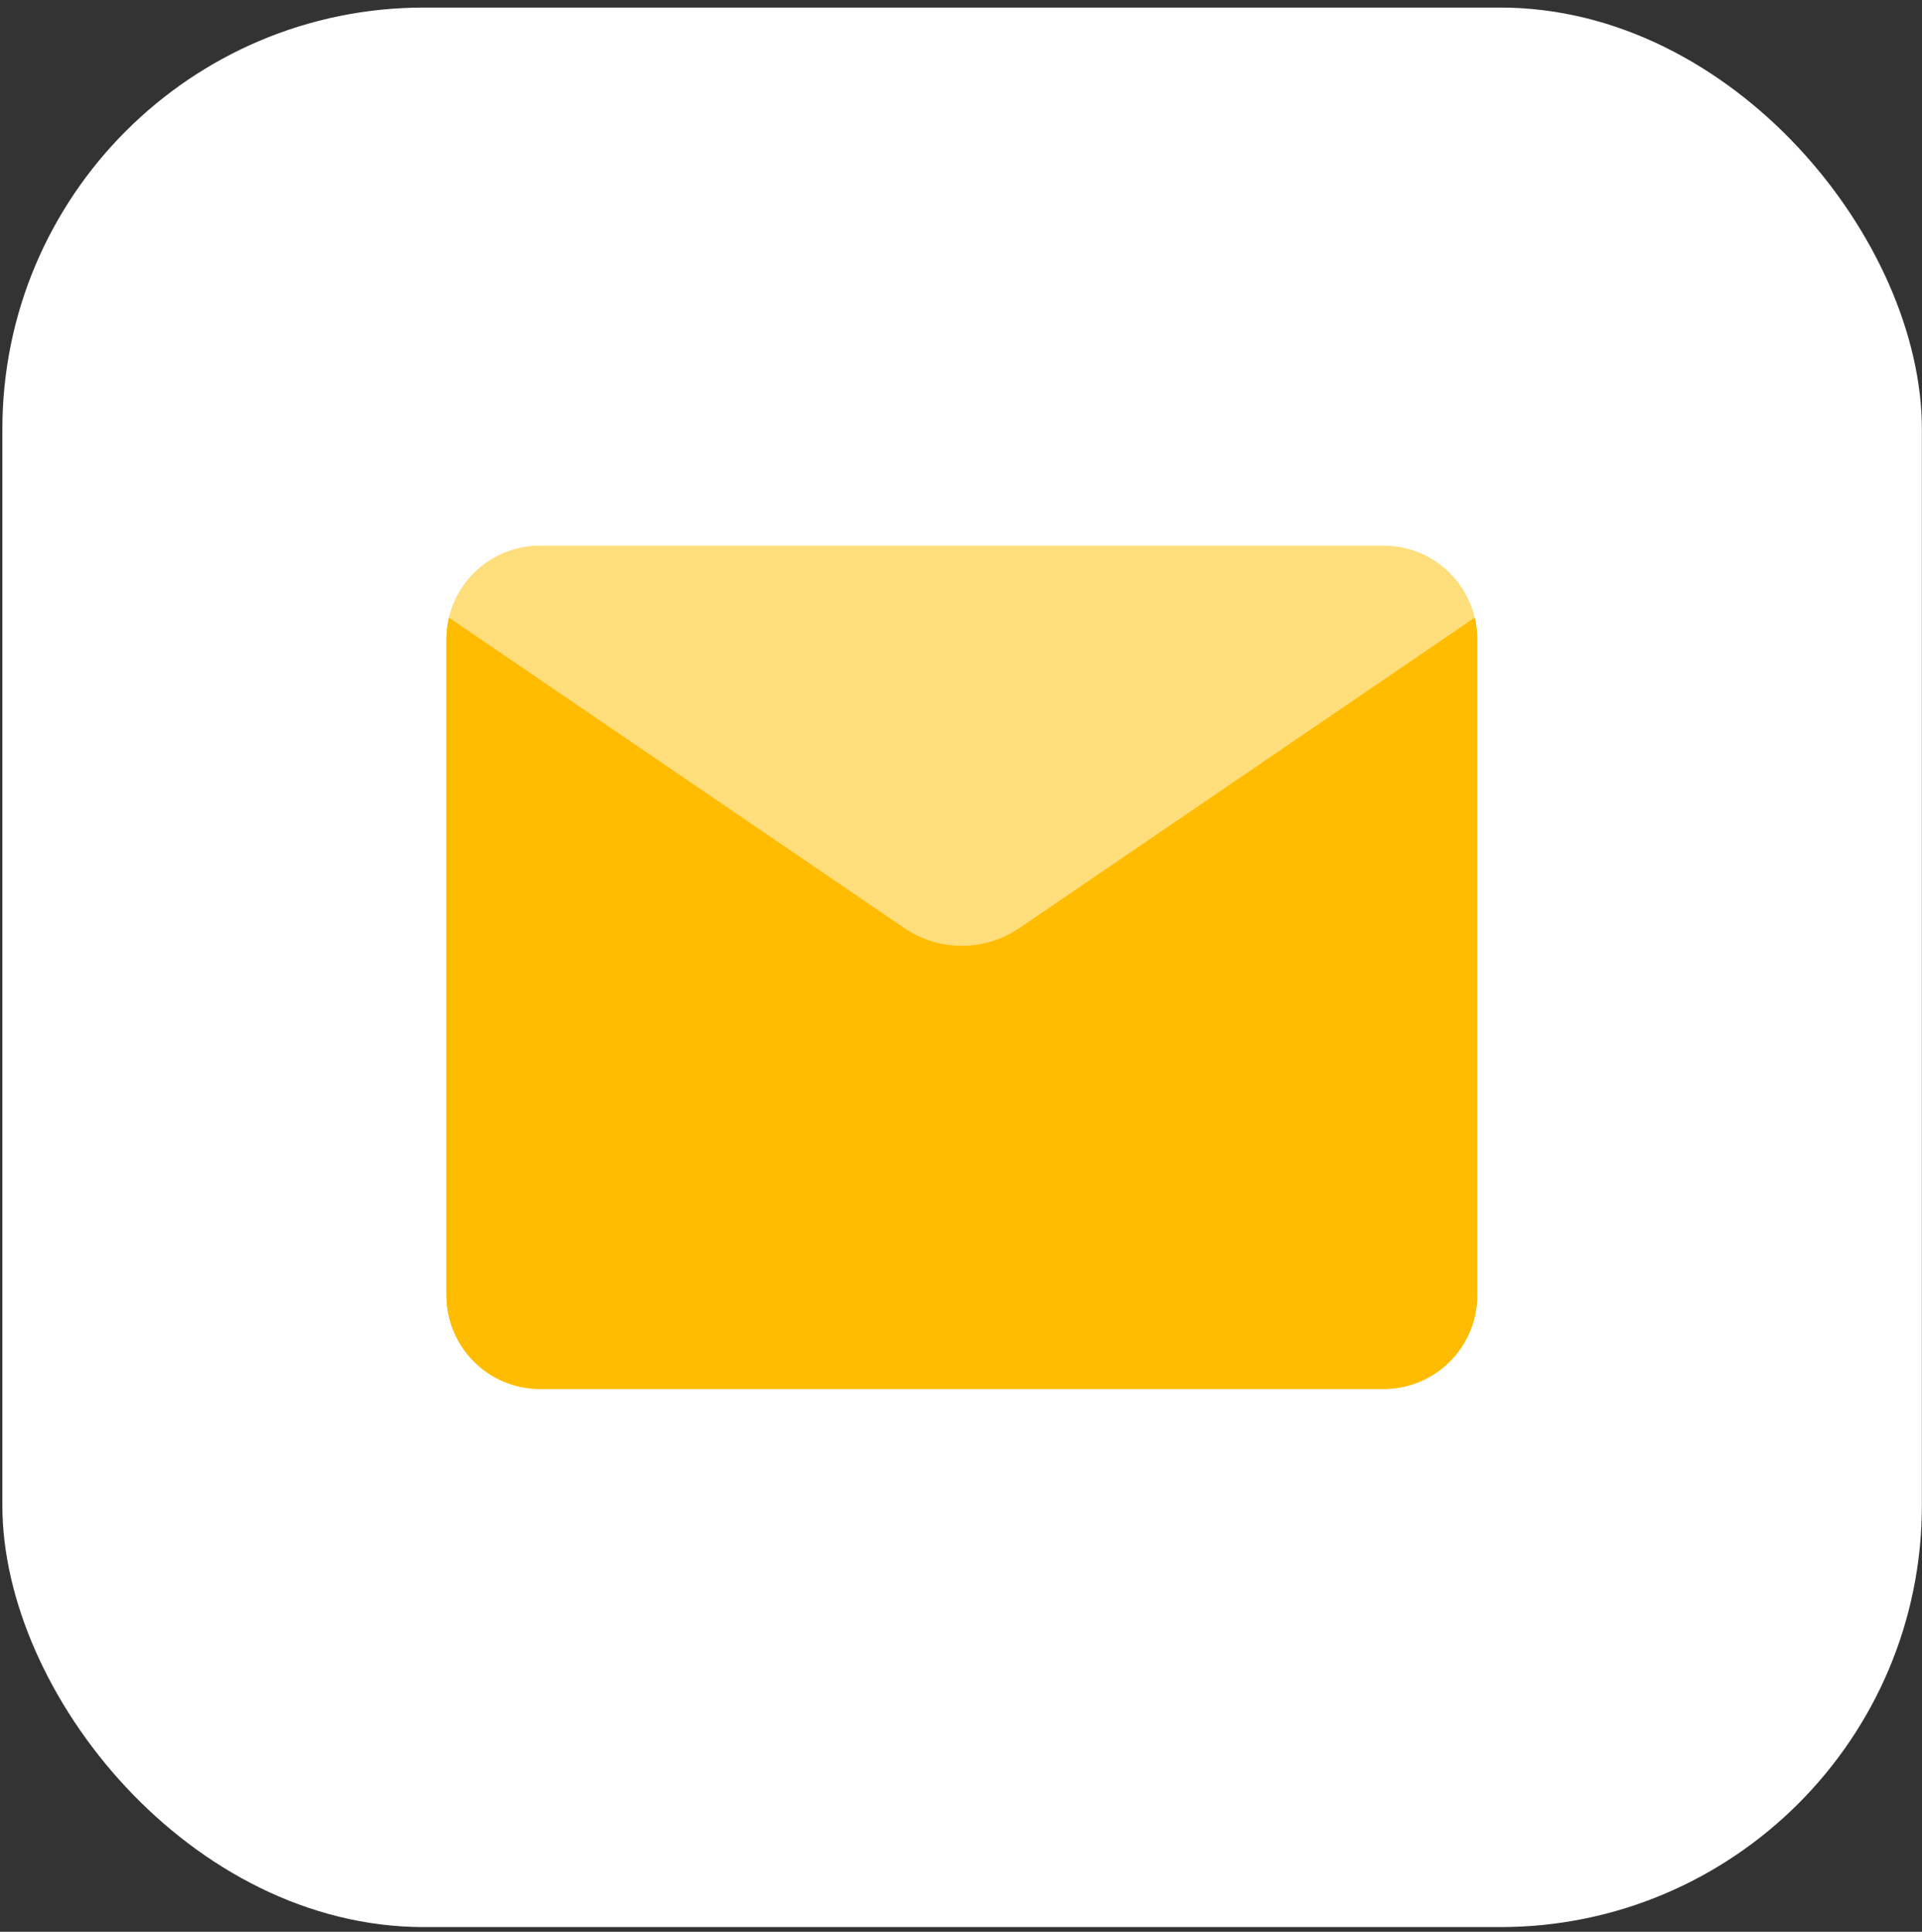
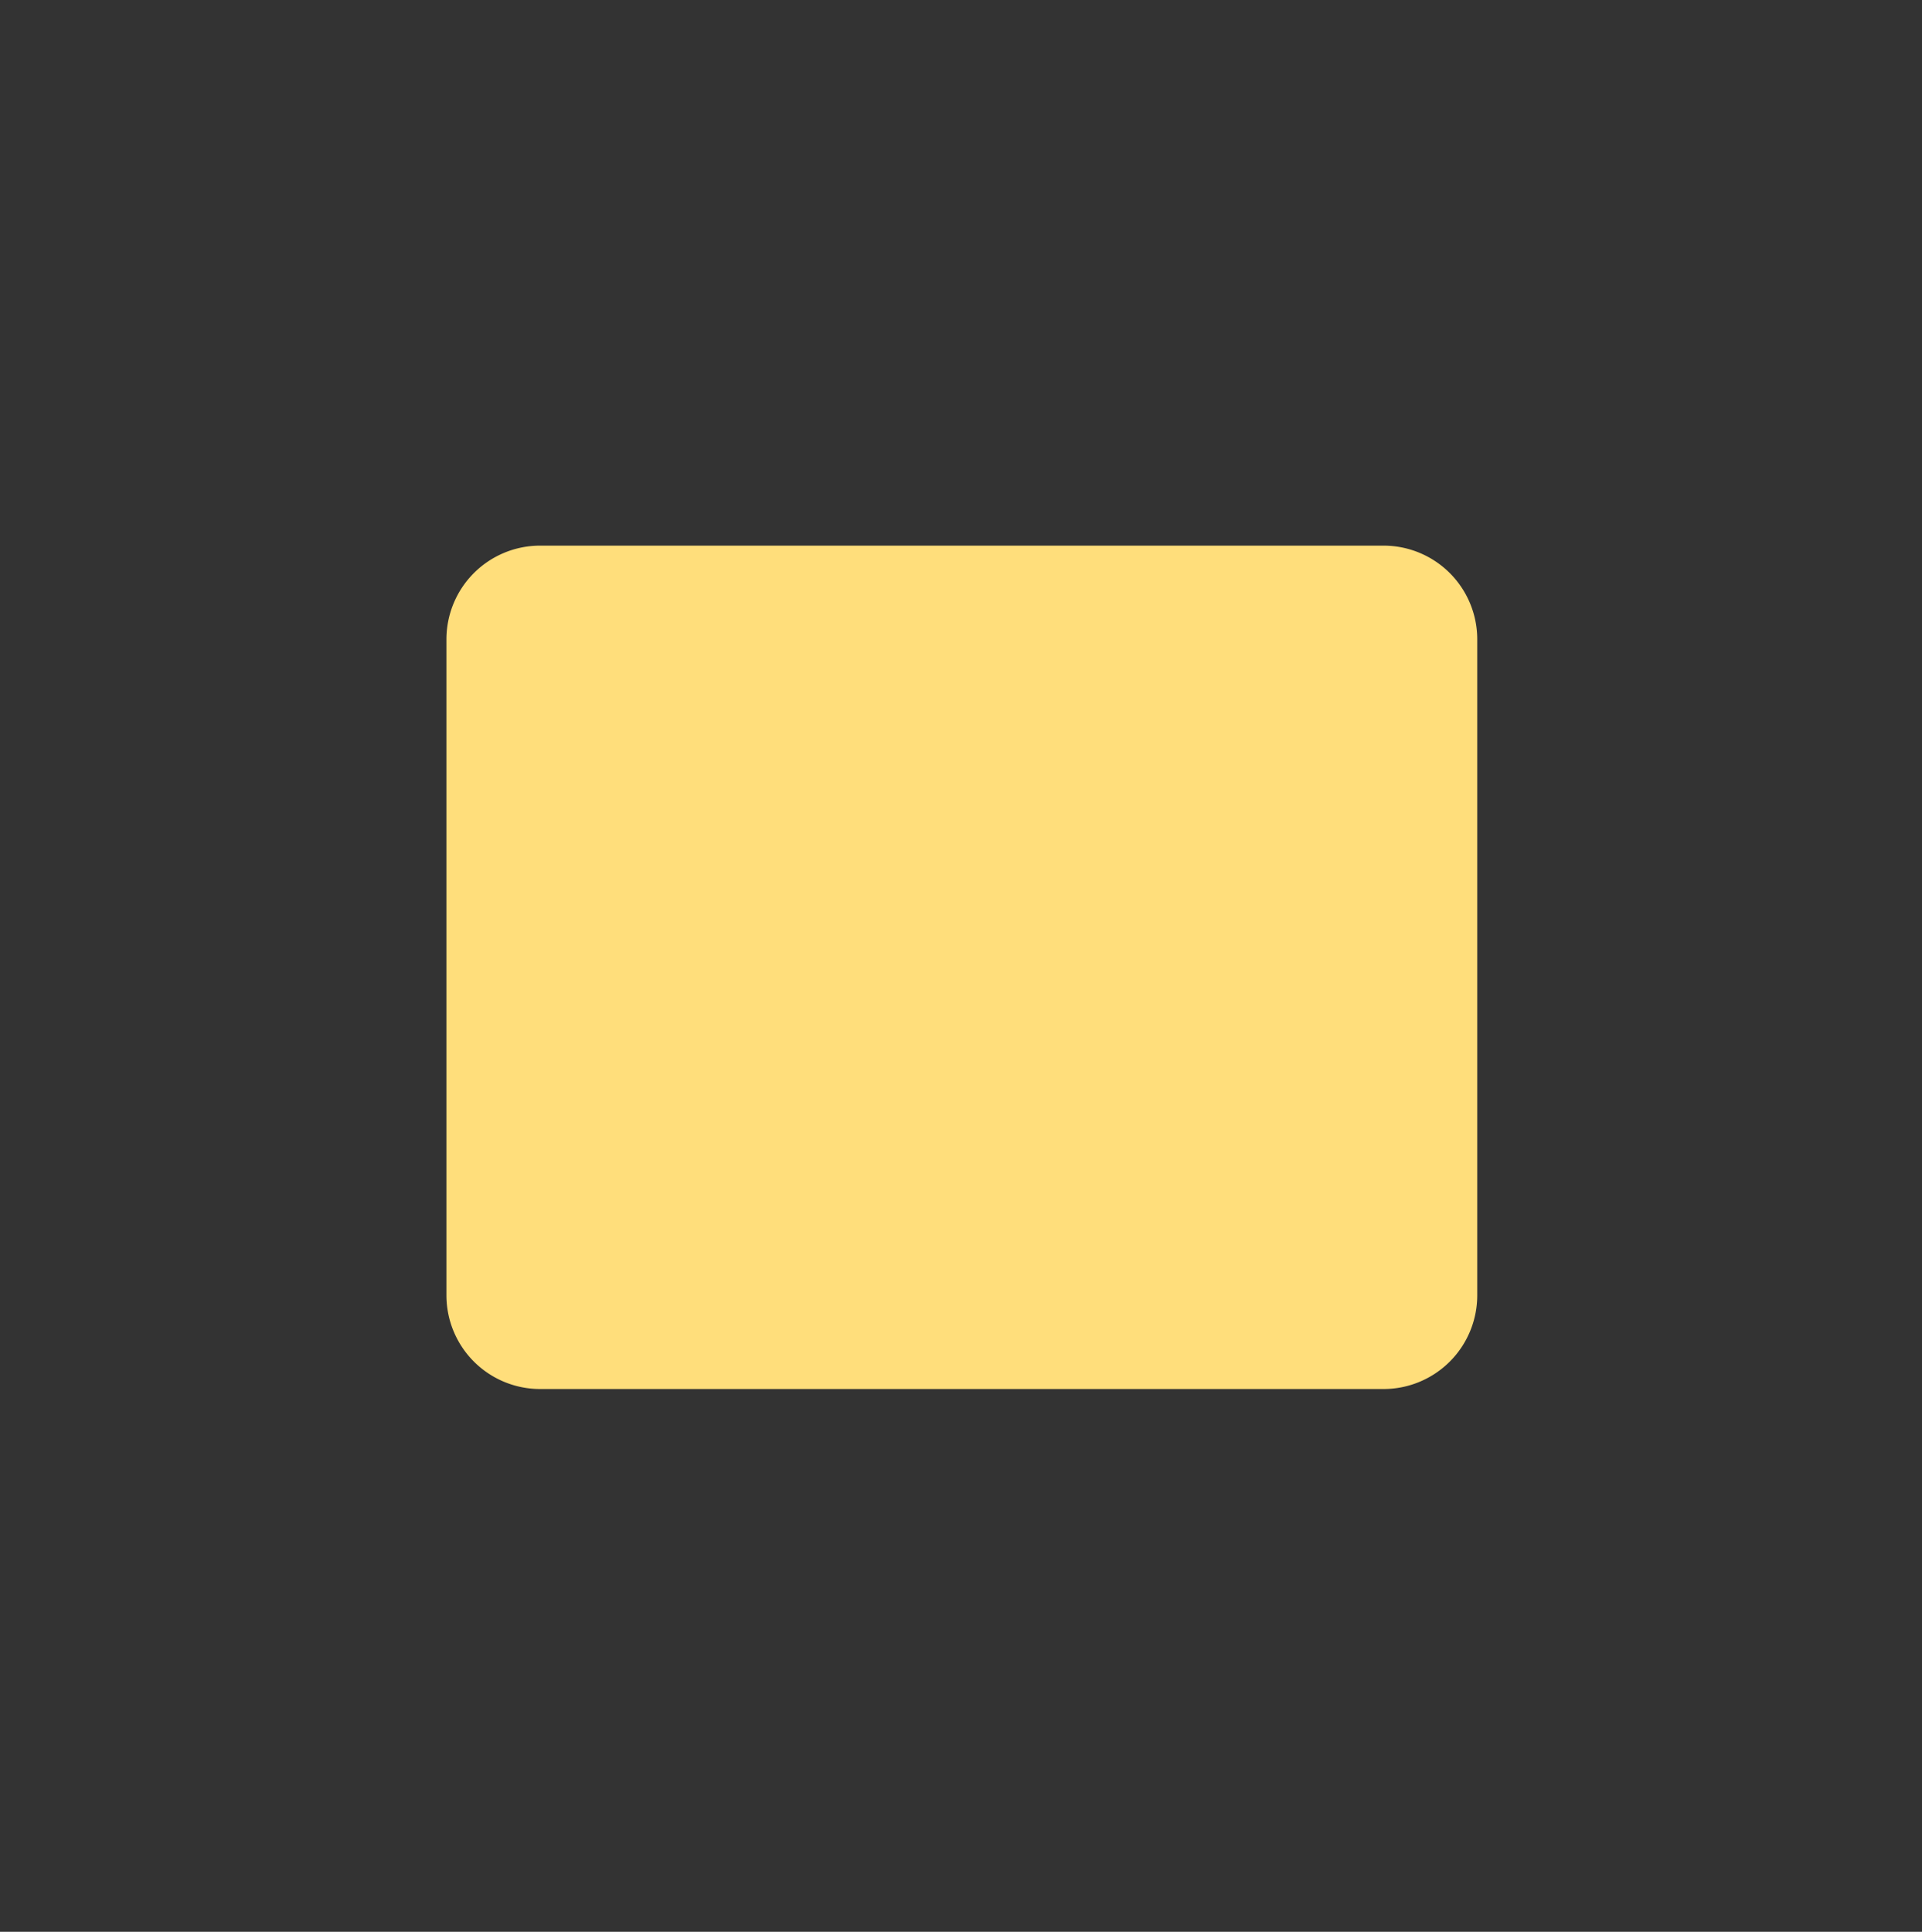
<svg xmlns="http://www.w3.org/2000/svg" width="196" height="197" fill="none">
  <rect width="100%" height="100%" fill="#333333" stroke="none" />
-   <rect width="195.747" height="195.747" x=".241" y=".771" fill="#fff" rx="43" />
  <path fill="#FFDE7B" d="M45.526 65.198a9.556 9.556 0 0 1 9.557-9.556h86.006a9.556 9.556 0 0 1 9.556 9.556v66.894a9.556 9.556 0 0 1-9.556 9.556H55.083a9.556 9.556 0 0 1-9.557-9.556V65.198z" />
-   <path fill="#FFBC00" d="M55.083 55.642a9.556 9.556 0 0 0-9.557 9.556v66.894a9.556 9.556 0 0 0 9.557 9.556h86.006a9.556 9.556 0 0 0 9.556-9.556V65.198c0-.762-.089-1.503-.257-2.213L103.959 94.64a10.425 10.425 0 0 1-11.746 0L45.79 62.988c.997-4.212 4.782-7.346 9.3-7.346h-.007z" />
</svg>